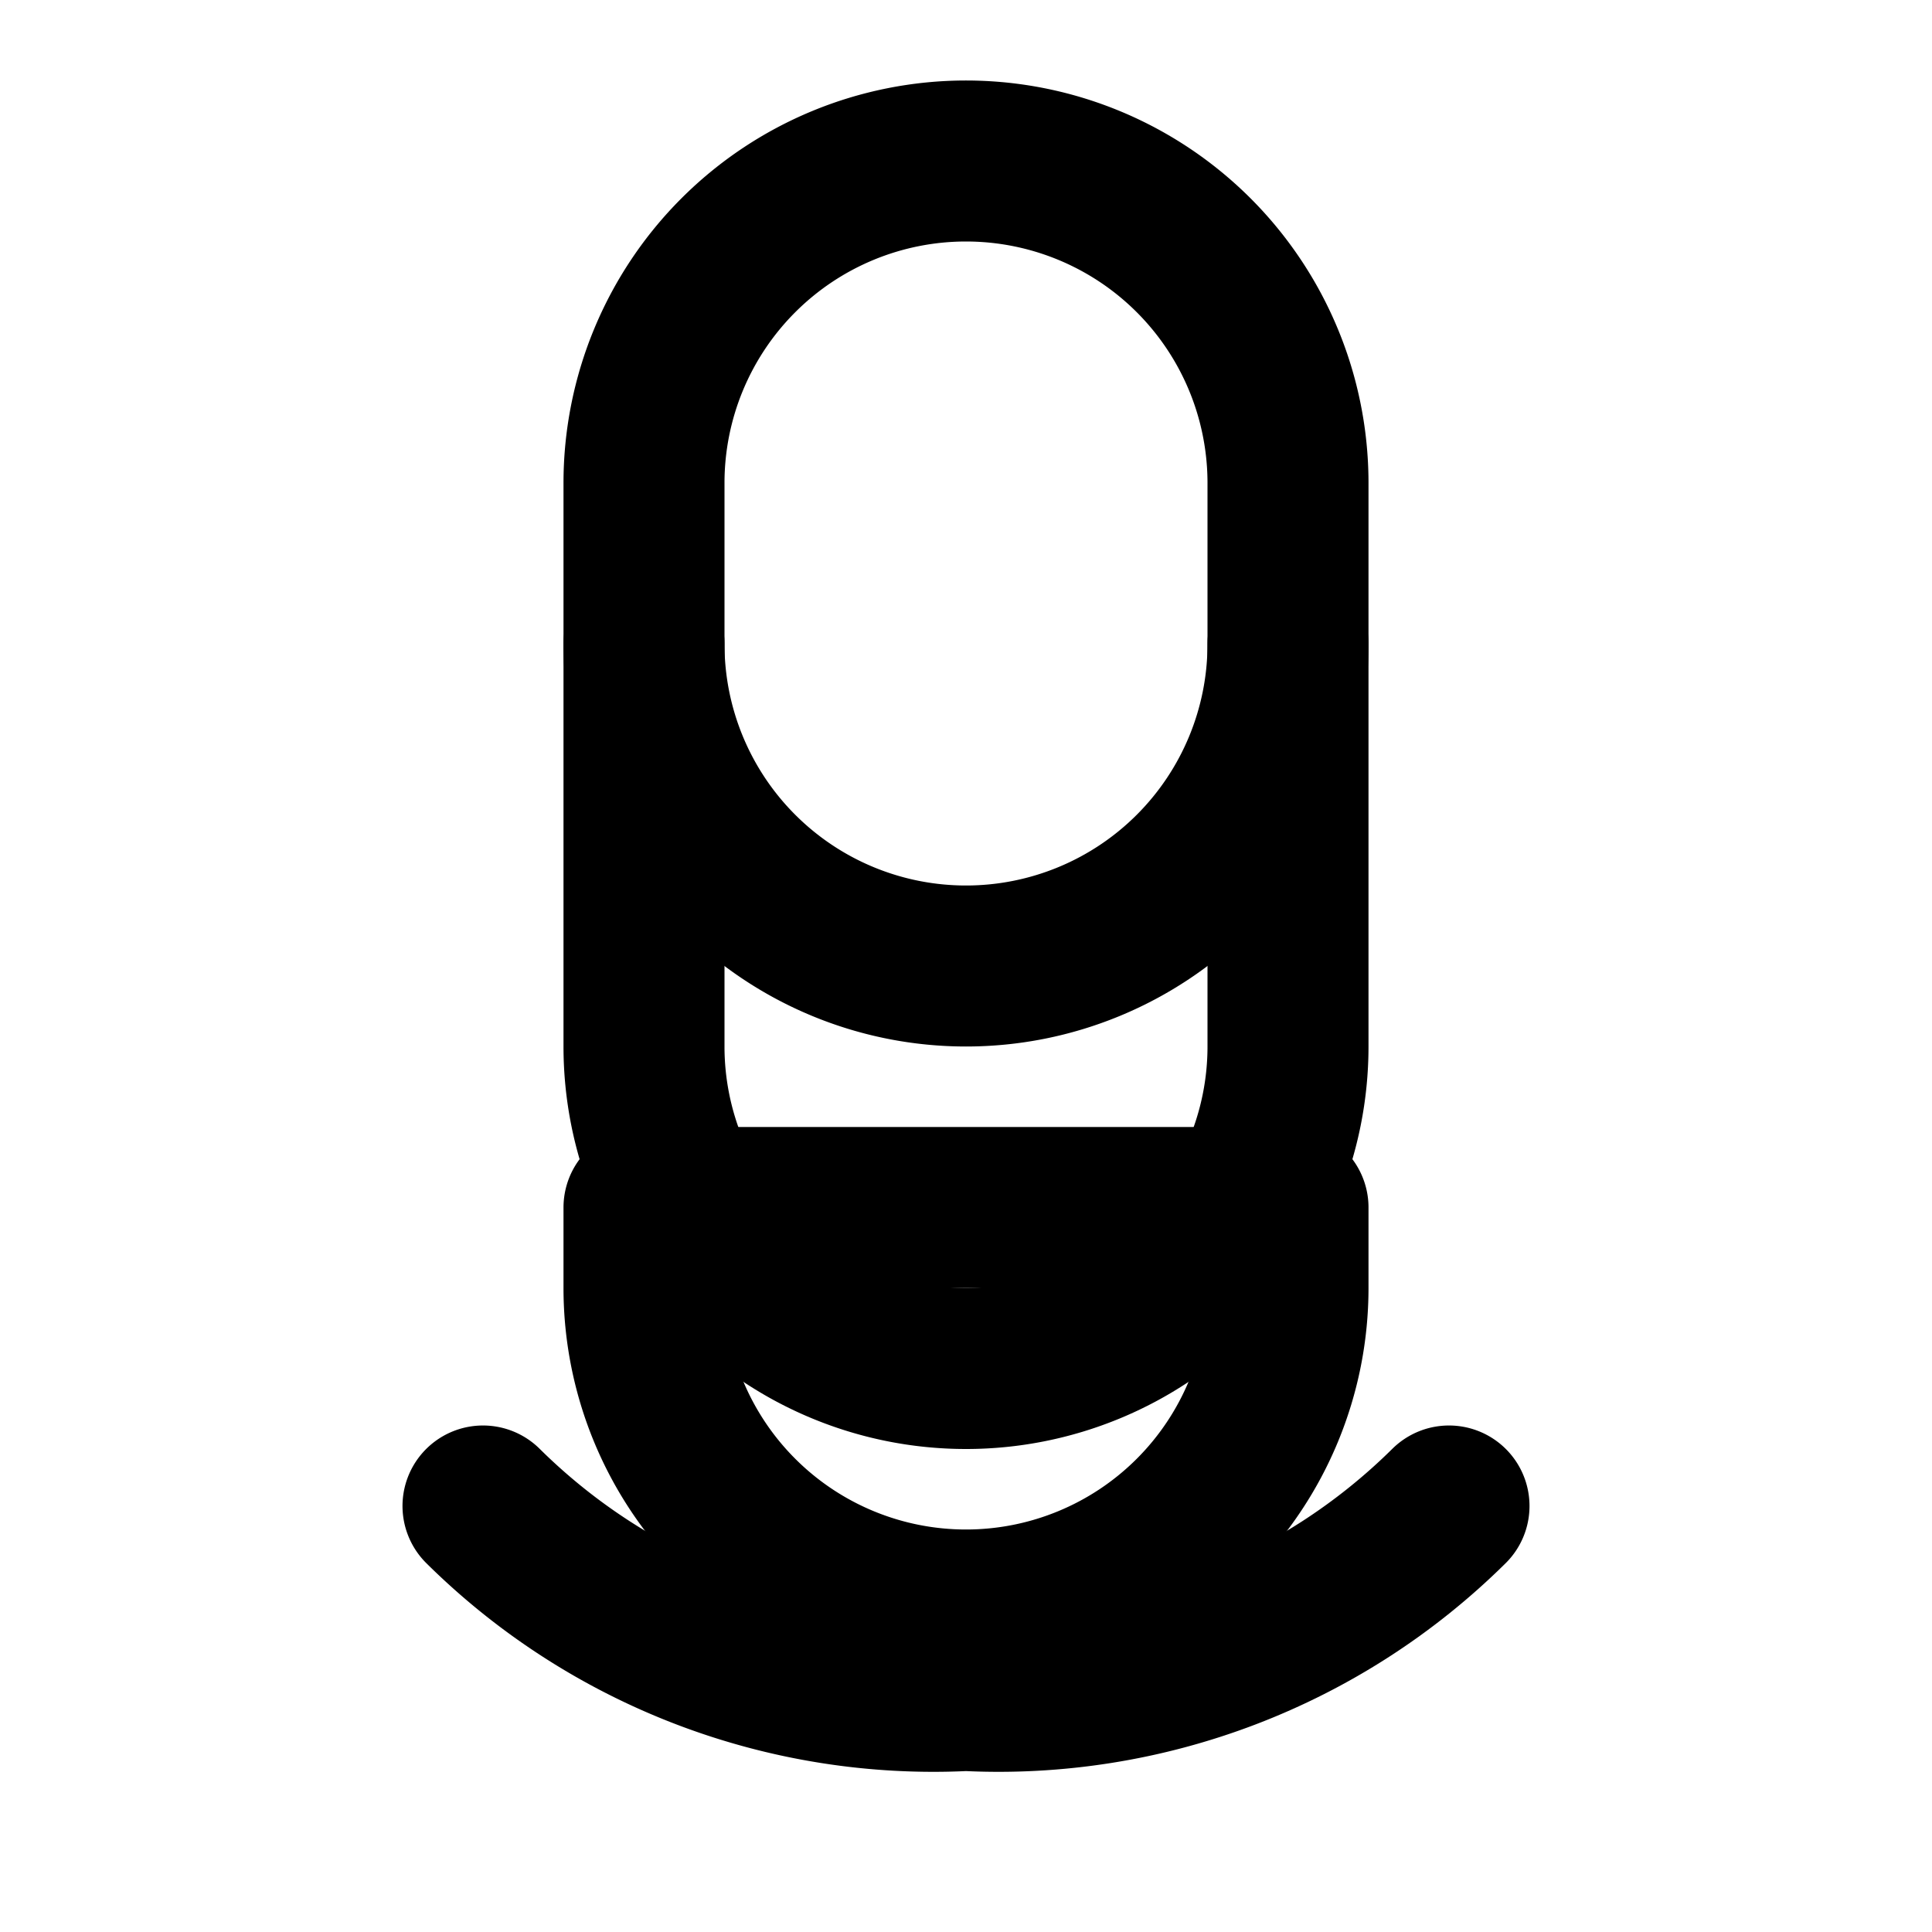
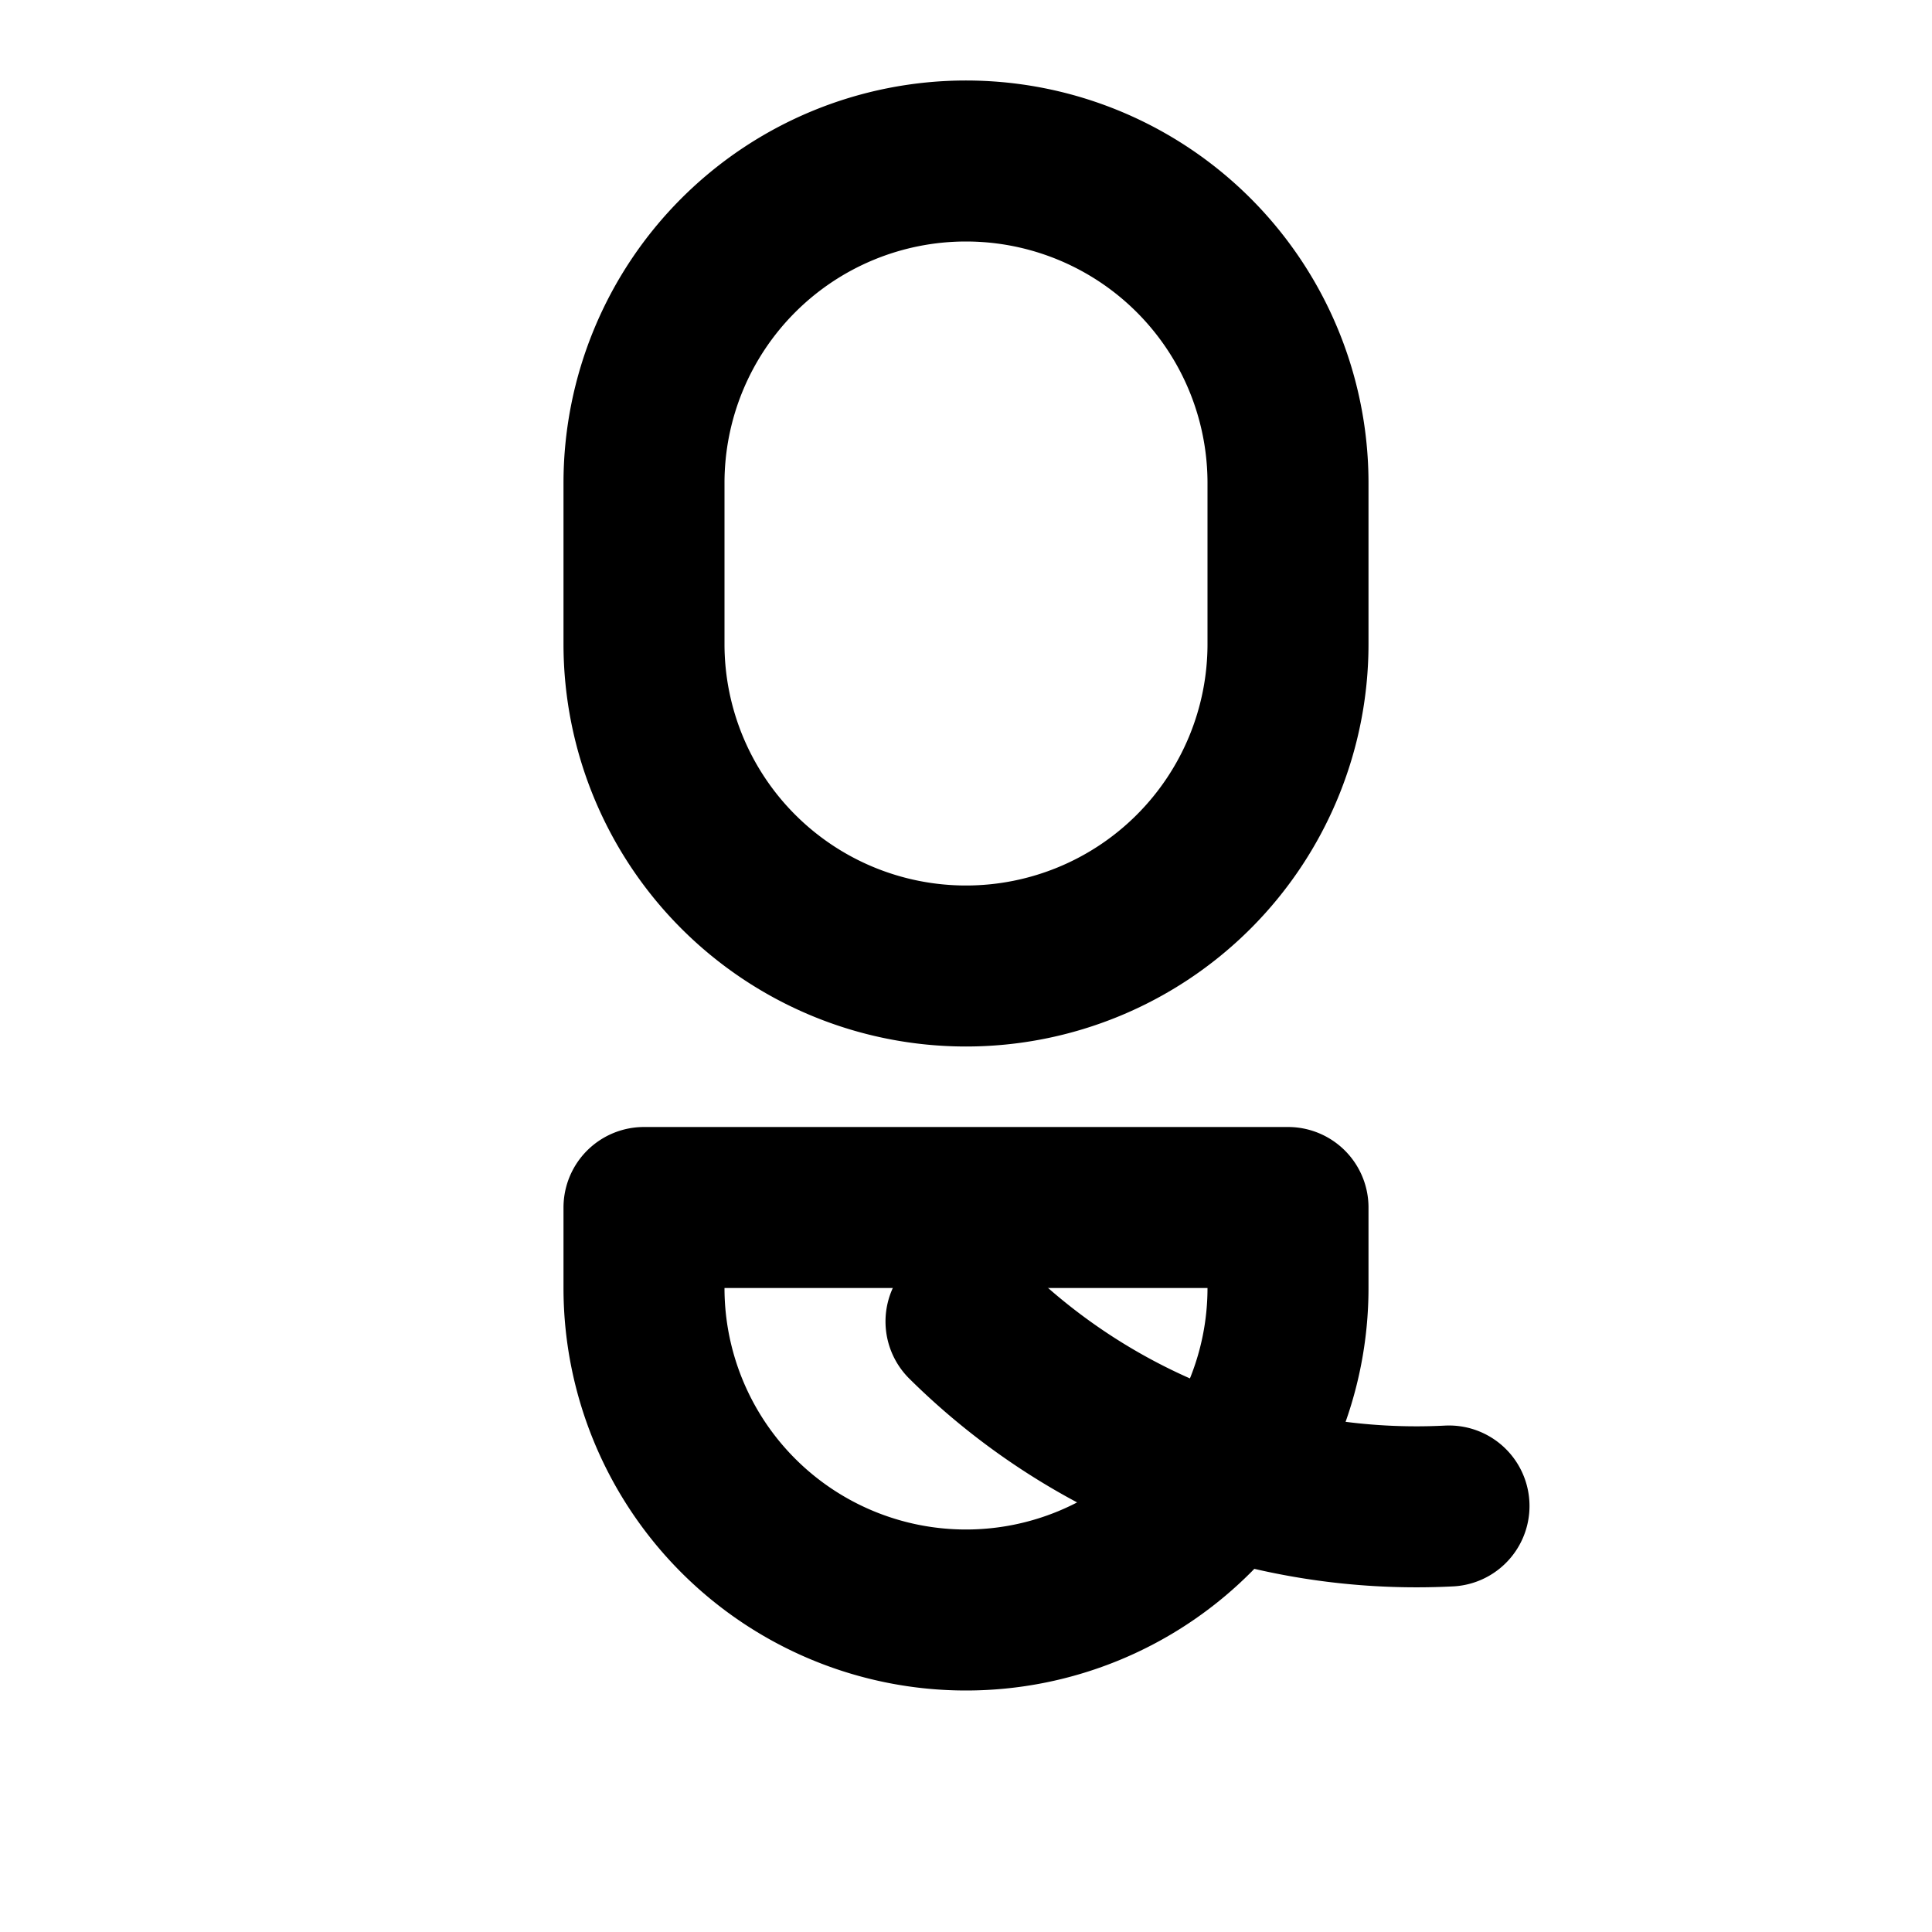
<svg xmlns="http://www.w3.org/2000/svg" width="24" height="24" viewBox="0 0 24 24" fill="none" stroke="currentColor" stroke-width="2" stroke-linecap="round" stroke-linejoin="round">
  <path d="M12 2a4 4 0 0 1 4 4v2a4 4 0 0 1-8 0V6a4 4 0 0 1 4-4z" />
-   <path d="M16 8v5a4 4 0 0 1-8 0v-5" />
  <path d="M8 16a4 4 0 1 0 8 0v-1H8v1z" />
-   <path d="M18 18.708A7.951 7.951 0 0 1 12 21a7.951 7.951 0 0 1-6-2.292" />
+   <path d="M18 18.708a7.951 7.951 0 0 1-6-2.292" />
</svg>